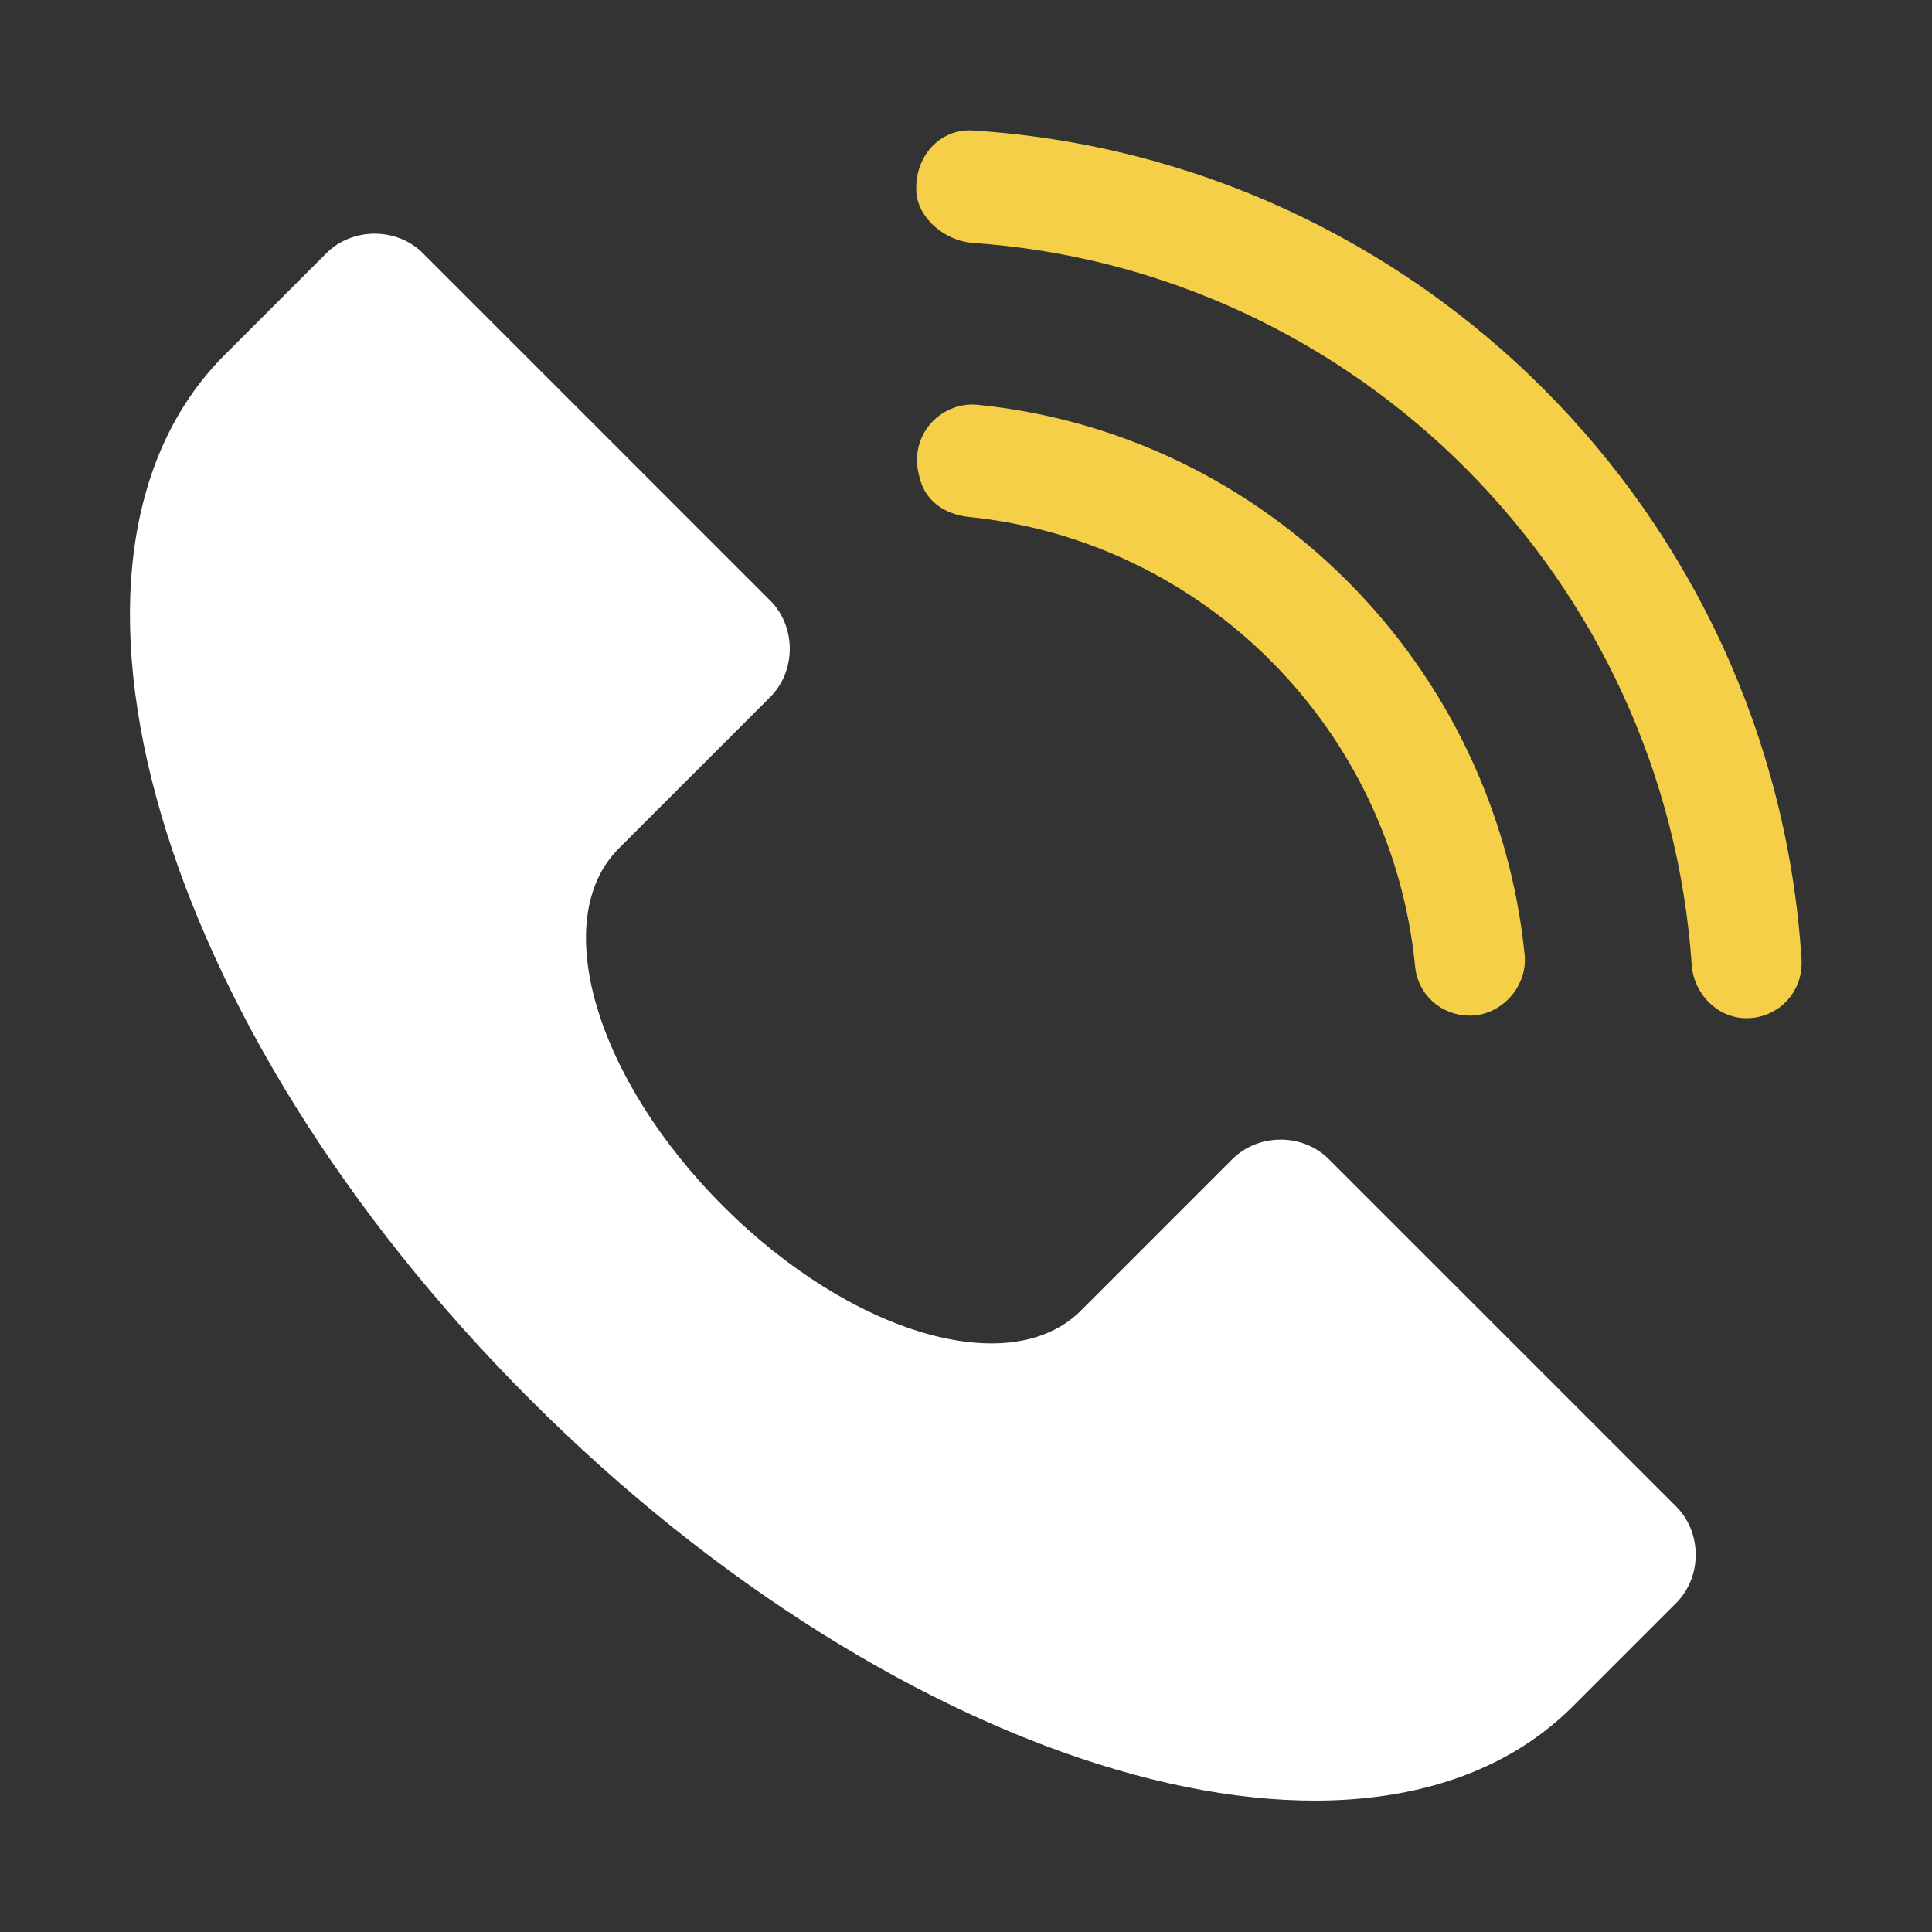
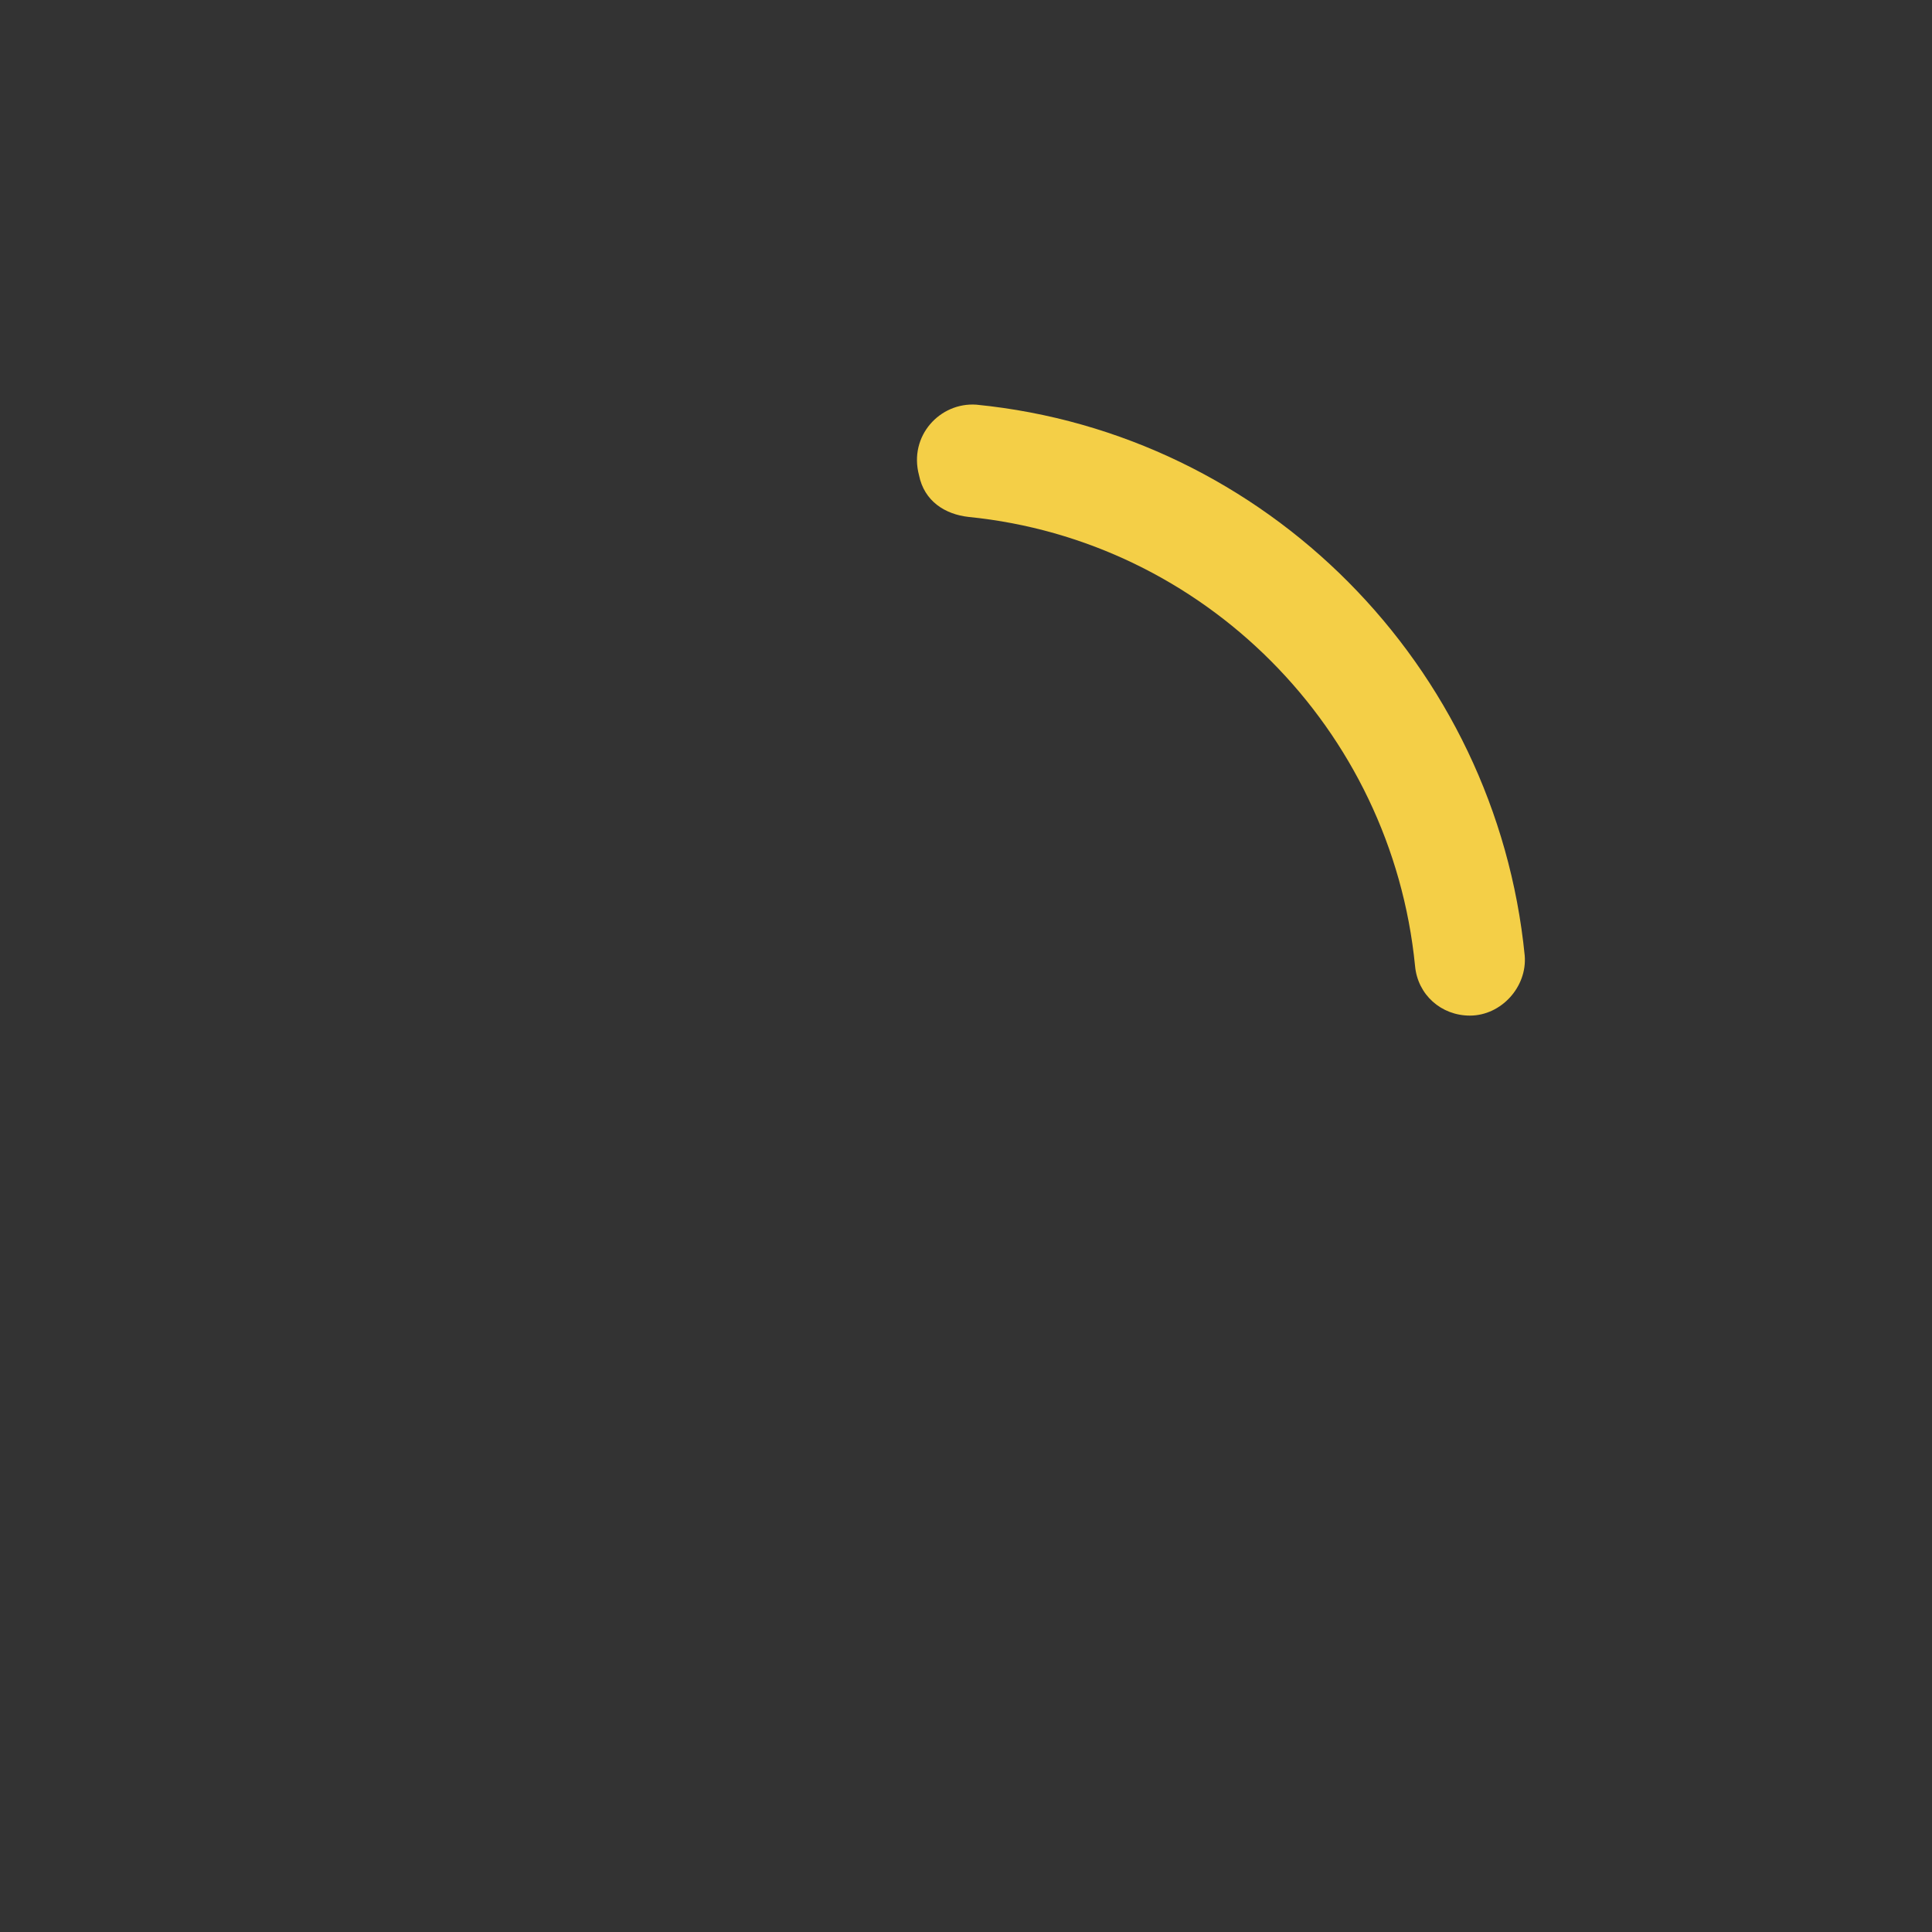
<svg xmlns="http://www.w3.org/2000/svg" version="1.1" width="512" height="512" x="0" y="0" viewBox="0 0 74 74" style="enable-background:new 0 0 512 512" xml:space="preserve" class="">
  <rect x="0" y="0" width="74" height="74" fill="#333333" stroke="none" />
  <g>
-     <path fill="#ffffff" d="M50.9 44.4c-1-1-2.7-1-3.7 0l-5.8 5.8c-2.7 2.7-8.8.9-13.7-4-4.9-4.9-6.7-11-4-13.7l5.8-5.8c1-1 1-2.7 0-3.7L16.2 9.7c-1-1-2.7-1-3.7 0l-3.9 3.9C.8 21.4 6 39.3 20.3 53.6c14.3 14.3 32.2 19.6 40 11.7l3.9-3.9c1-1 1-2.7 0-3.7z" opacity="1" data-original="#ff8e23" class="" />
    <g fill="#556080">
-       <path d="M37.3 5C36 4.9 35 6 35.1 7.4c.1 1 1.1 1.8 2.1 1.9C52 10.3 63.8 22.2 64.8 37c.1 1.1 1 2 2.1 2 1.2 0 2.2-1 2.1-2.3C67.9 19.7 54.3 6.1 37.3 5z" fill="#f4cf47" opacity="1" data-original="#556080" class="" />
      <path d="M37.1 19.8c9 .9 16.2 8.1 17.1 17.2.1 1.1 1 1.9 2.1 1.9 1.2 0 2.2-1.1 2.1-2.3-1.1-11.1-9.9-20-21-21.1-1.4-.1-2.6 1.2-2.2 2.7.2 1 1 1.5 1.9 1.6z" fill="#f4cf47" opacity="1" data-original="#556080" class="" />
    </g>
  </g>
</svg>